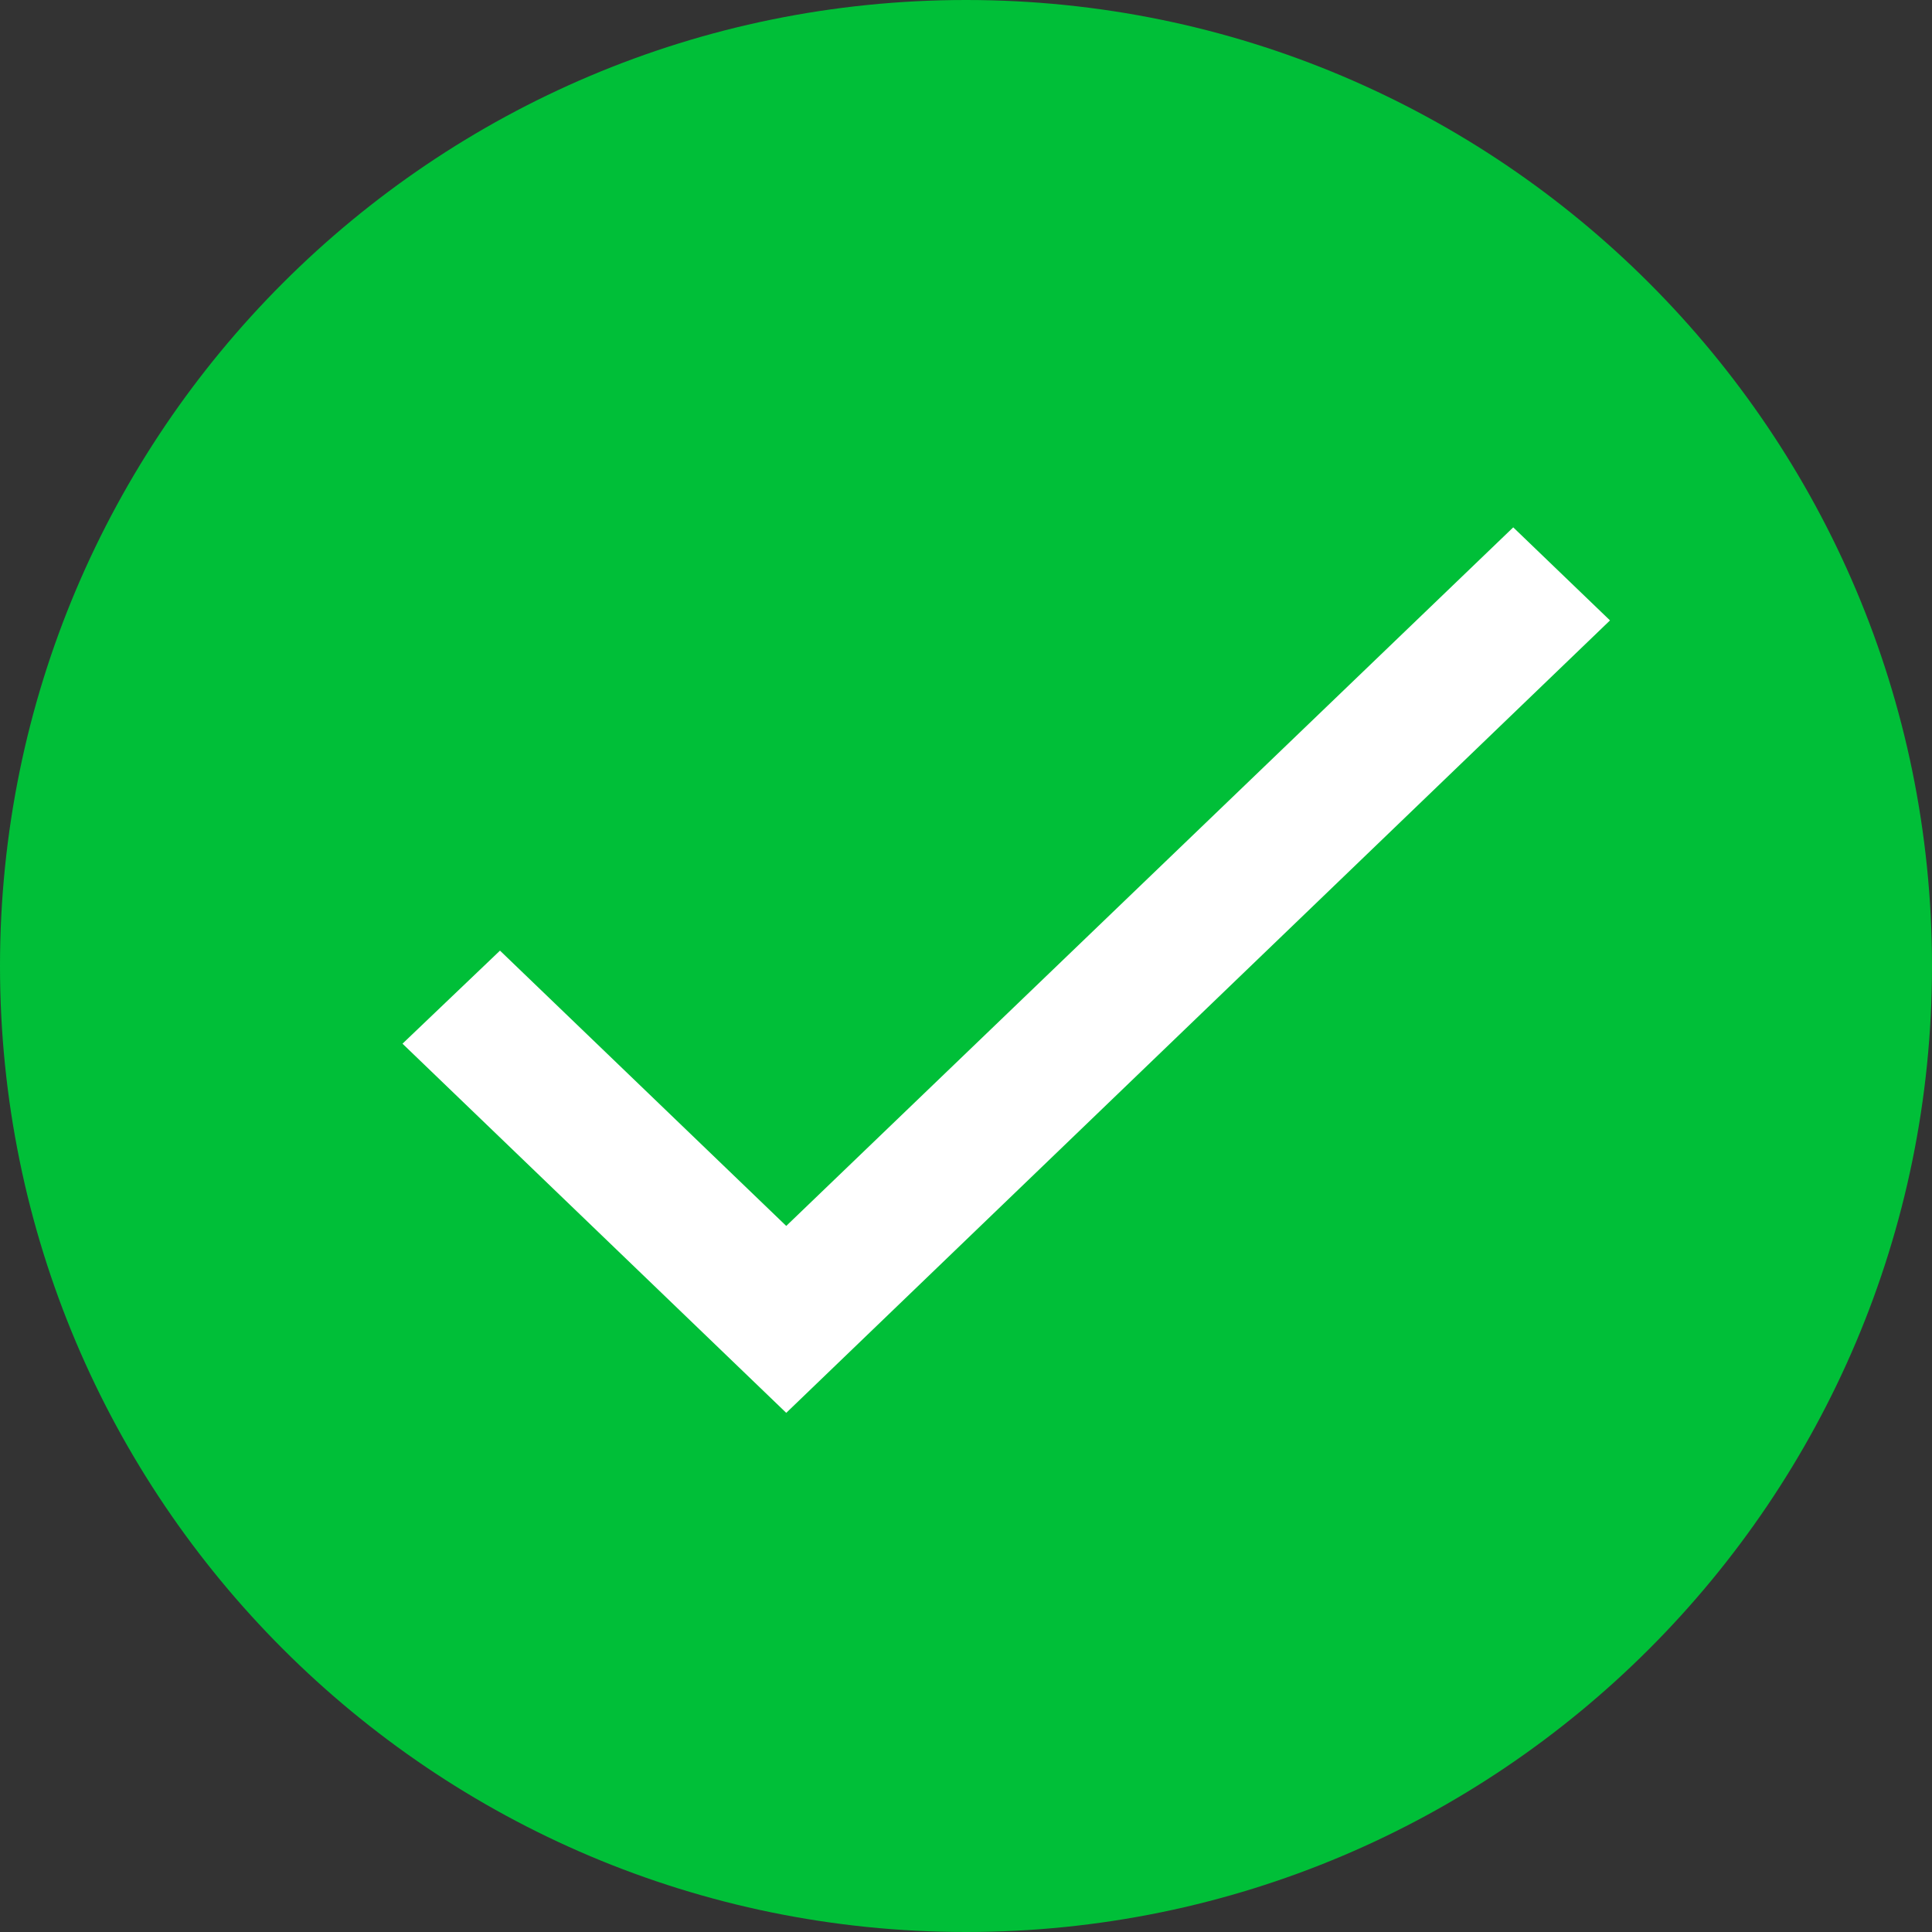
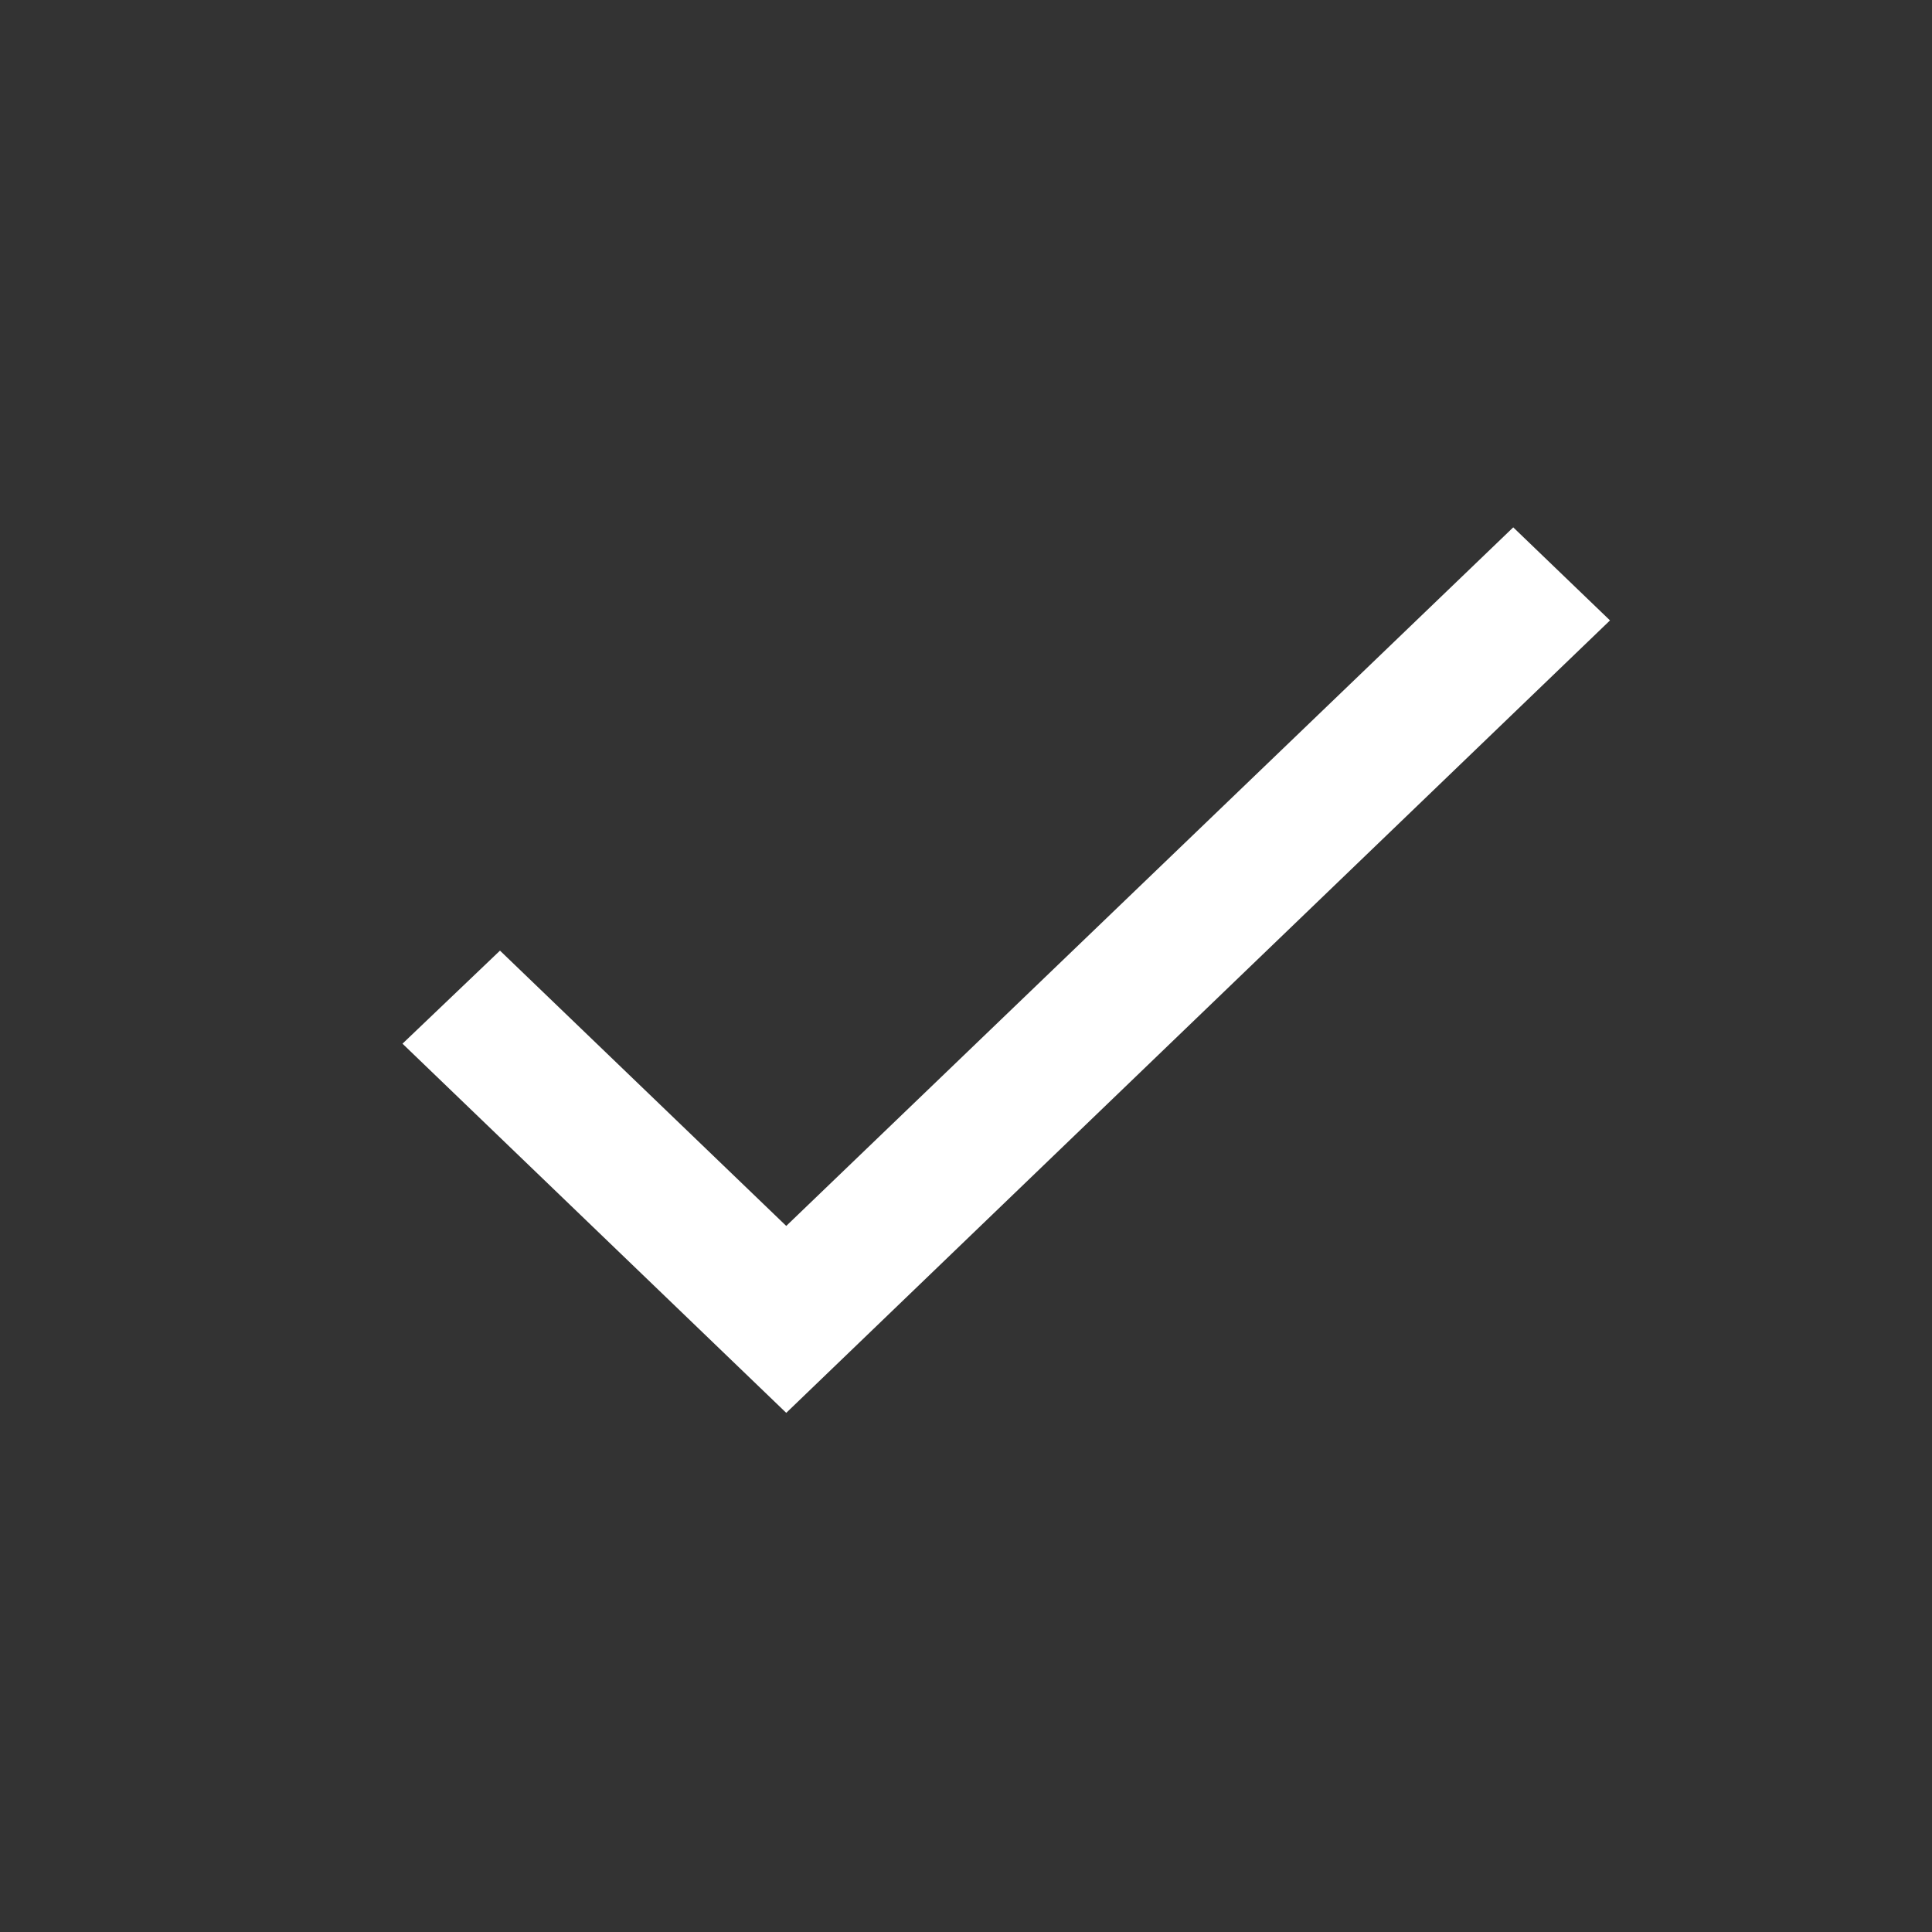
<svg xmlns="http://www.w3.org/2000/svg" width="24" height="24" viewBox="0 0 24 24" fill="none">
  <rect x="0" y="0" width="24" height="24" fill="#333333" stroke="none" />
-   <path d="M0 12C0 5.373 5.373 0 12 0V0C18.627 0 24 5.373 24 12V12C24 18.627 18.627 24 12 24V24C5.373 24 0 18.627 0 12V12Z" fill="#00BF38" />
  <path d="M9.767 15.229L6.211 11.809L5 12.965L9.767 17.551L20 7.707L18.798 6.551L9.767 15.229Z" fill="white" />
</svg>